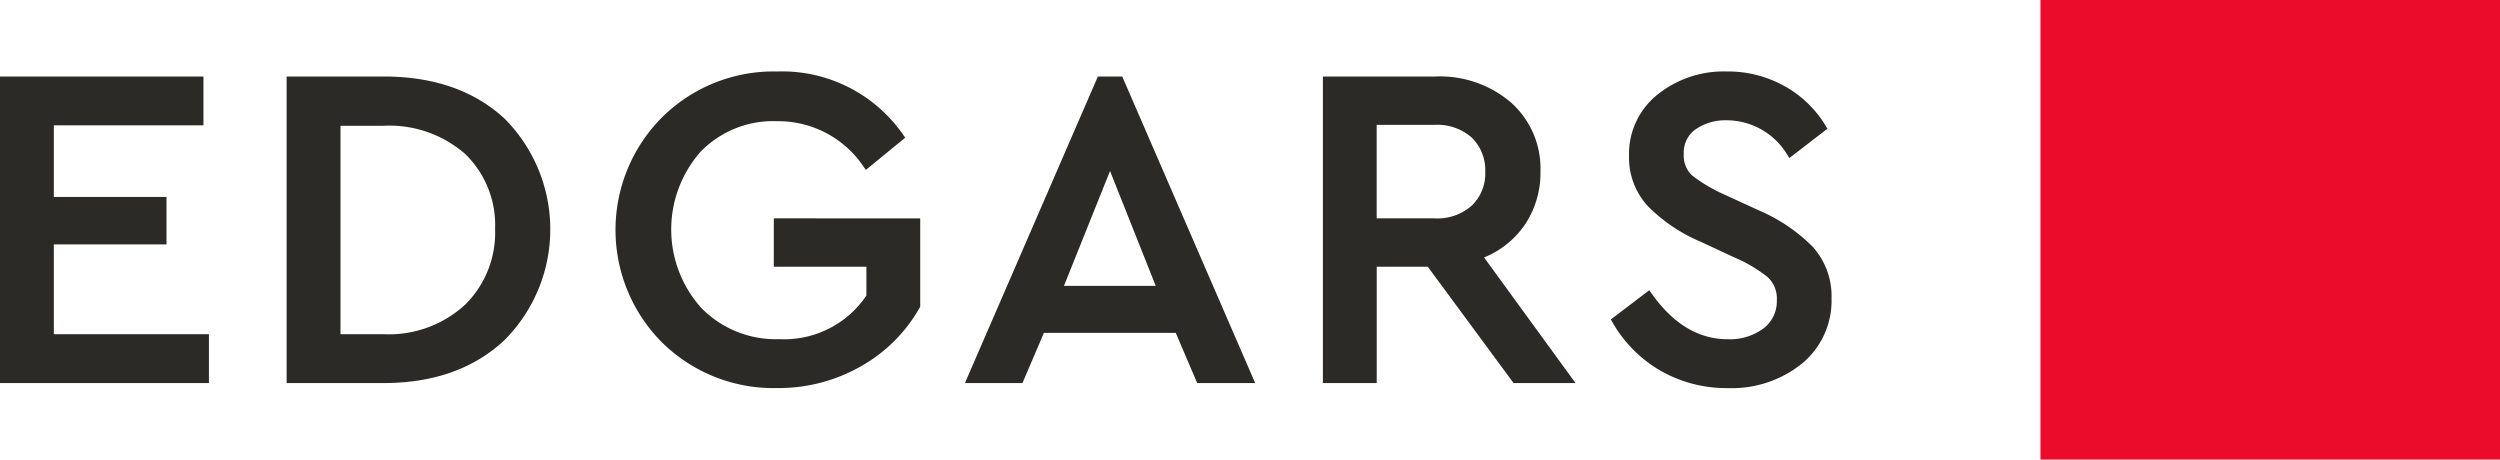
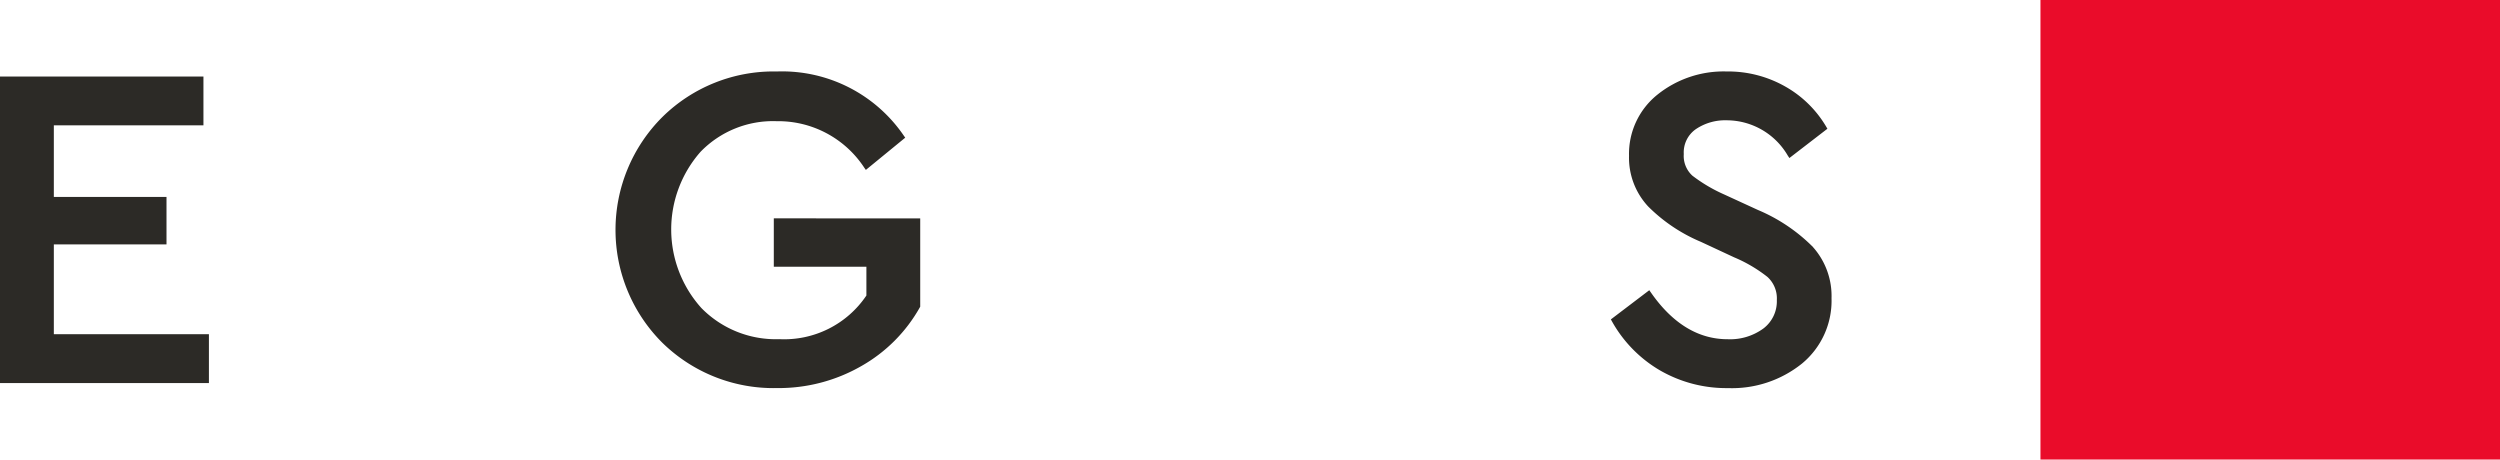
<svg xmlns="http://www.w3.org/2000/svg" width="217.608" height="40" viewBox="0 0 217.608 40">
  <g id="Group_17872" data-name="Group 17872" transform="translate(-226.56 -493.414)">
    <path id="Path_8197" data-name="Path 8197" d="M231.246,531.357v-7.821h9.807v-4.13h-9.807v-6.233h13.022v-4.249H226.56v26.682h18.185v-4.249Z" transform="translate(0 -8.851)" fill="#2c2a26" />
-     <path id="Path_8198" data-name="Path 8198" d="M302.825,522.226A8.8,8.8,0,0,1,300.2,528.8a9.8,9.8,0,0,1-7.1,2.553h-3.732V513.214H293.1a10.018,10.018,0,0,1,7.122,2.456,8.611,8.611,0,0,1,2.6,6.556m.838-9.625c-2.628-2.441-6.169-3.677-10.525-3.677h-8.457v26.683h8.457c4.332,0,7.867-1.258,10.507-3.738a13.658,13.658,0,0,0,.018-19.268" transform="translate(-33.169 -8.851)" fill="#2c2a26" />
    <path id="Path_8199" data-name="Path 8199" d="M365.135,520.692V524.9h8.06v2.507a8.623,8.623,0,0,1-7.583,3.8,9.071,9.071,0,0,1-6.777-2.707,10.22,10.22,0,0,1-.078-13.6,8.78,8.78,0,0,1,6.617-2.666A8.957,8.957,0,0,1,373,516.266l.148.208,3.427-2.805-.129-.182a12.824,12.824,0,0,0-11.033-5.58,13.783,13.783,0,0,0-9.994,3.98,13.874,13.874,0,0,0,0,19.618,13.824,13.824,0,0,0,9.994,3.959,14.454,14.454,0,0,0,7.346-1.918,13.412,13.412,0,0,0,5.091-5.113l.03-.054v-7.686Z" transform="translate(-71.221 -8.271)" fill="#2c2a26" />
    <path id="Path_8200" data-name="Path 8200" d="M570.761,523.191a14.91,14.91,0,0,0-4.8-3.232l-2.934-1.348a13.548,13.548,0,0,1-2.767-1.635,2.321,2.321,0,0,1-.751-1.882,2.467,2.467,0,0,1,1.051-2.168,4.546,4.546,0,0,1,2.681-.771,6.169,6.169,0,0,1,5.32,3.07l.142.214,3.308-2.548-.106-.182a9.62,9.62,0,0,0-3.541-3.481,10.07,10.07,0,0,0-5.123-1.323,9.2,9.2,0,0,0-6.028,2.02,6.6,6.6,0,0,0-2.469,5.326,6.215,6.215,0,0,0,1.673,4.412,14.349,14.349,0,0,0,4.579,3.07l2.9,1.351a12.458,12.458,0,0,1,2.9,1.708,2.524,2.524,0,0,1,.813,2.006,2.968,2.968,0,0,1-1.16,2.472,4.908,4.908,0,0,1-3.127.941c-2.551,0-4.8-1.368-6.673-4.066l-.142-.2-3.343,2.54.1.182a11.338,11.338,0,0,0,4.176,4.257,11.553,11.553,0,0,0,5.917,1.542,9.726,9.726,0,0,0,6.447-2.14,7.089,7.089,0,0,0,2.566-5.682,6.4,6.4,0,0,0-1.611-4.449" transform="translate(-186.388 -8.27)" fill="#2c2a26" />
-     <path id="Path_8201" data-name="Path 8201" d="M438.807,527.149h-7.989l4.012-10Zm-2.915-18.225h-2.121L422.2,535.607h5.008l1.866-4.368H440.55l1.866,4.368h5.048Z" transform="translate(-111.649 -8.851)" fill="#2c2a26" />
-     <path id="Path_8202" data-name="Path 8202" d="M508.9,517.223a3.855,3.855,0,0,1-1.157,2.926,4.5,4.5,0,0,1-3.249,1.124h-5.042v-8.138h5.042a4.5,4.5,0,0,1,3.249,1.124,3.954,3.954,0,0,1,1.157,2.964m-.1,7.453a7.886,7.886,0,0,0,3.536-2.832,8.086,8.086,0,0,0,1.372-4.66,7.7,7.7,0,0,0-2.54-5.974,9.5,9.5,0,0,0-6.592-2.285h-9.807v26.682h4.686V525.483h4.445l7.464,10.124h5.394Z" transform="translate(-153.061 -8.852)" fill="#2c2a26" />
    <rect id="Rectangle_10283" data-name="Rectangle 10283" width="40" height="40" transform="translate(404.168 493.414)" fill="#ea0c2a" />
  </g>
</svg>